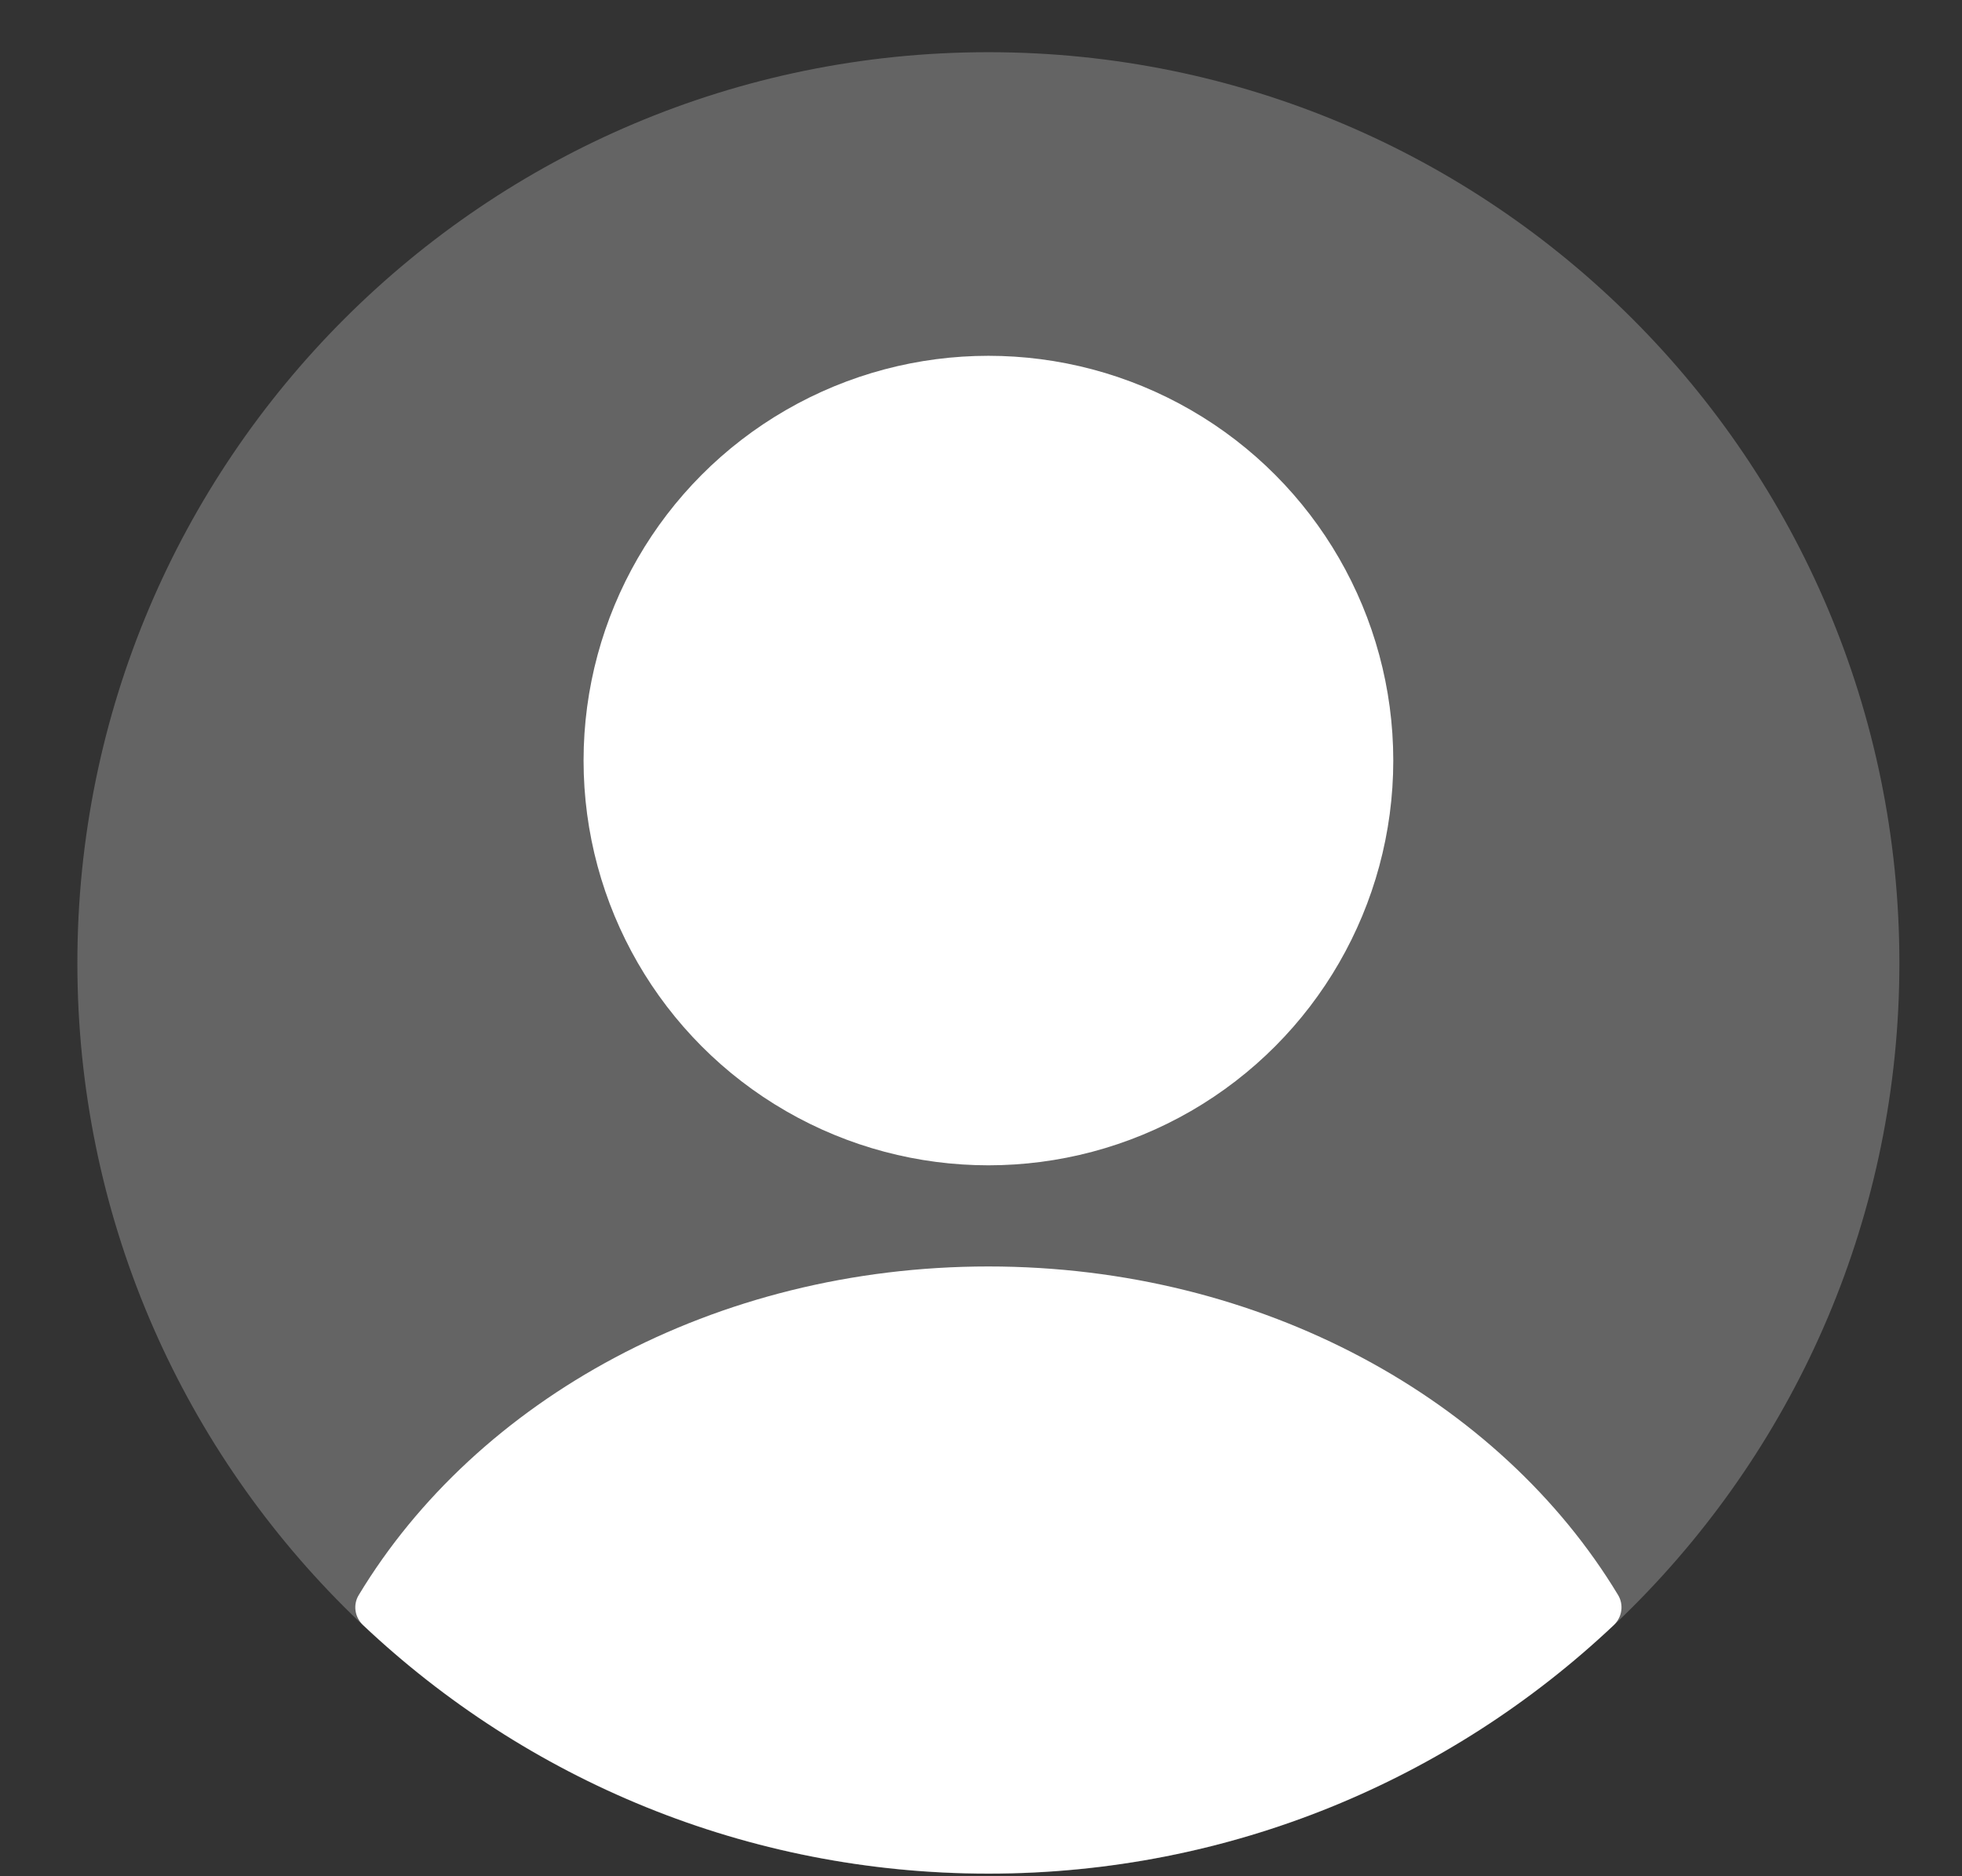
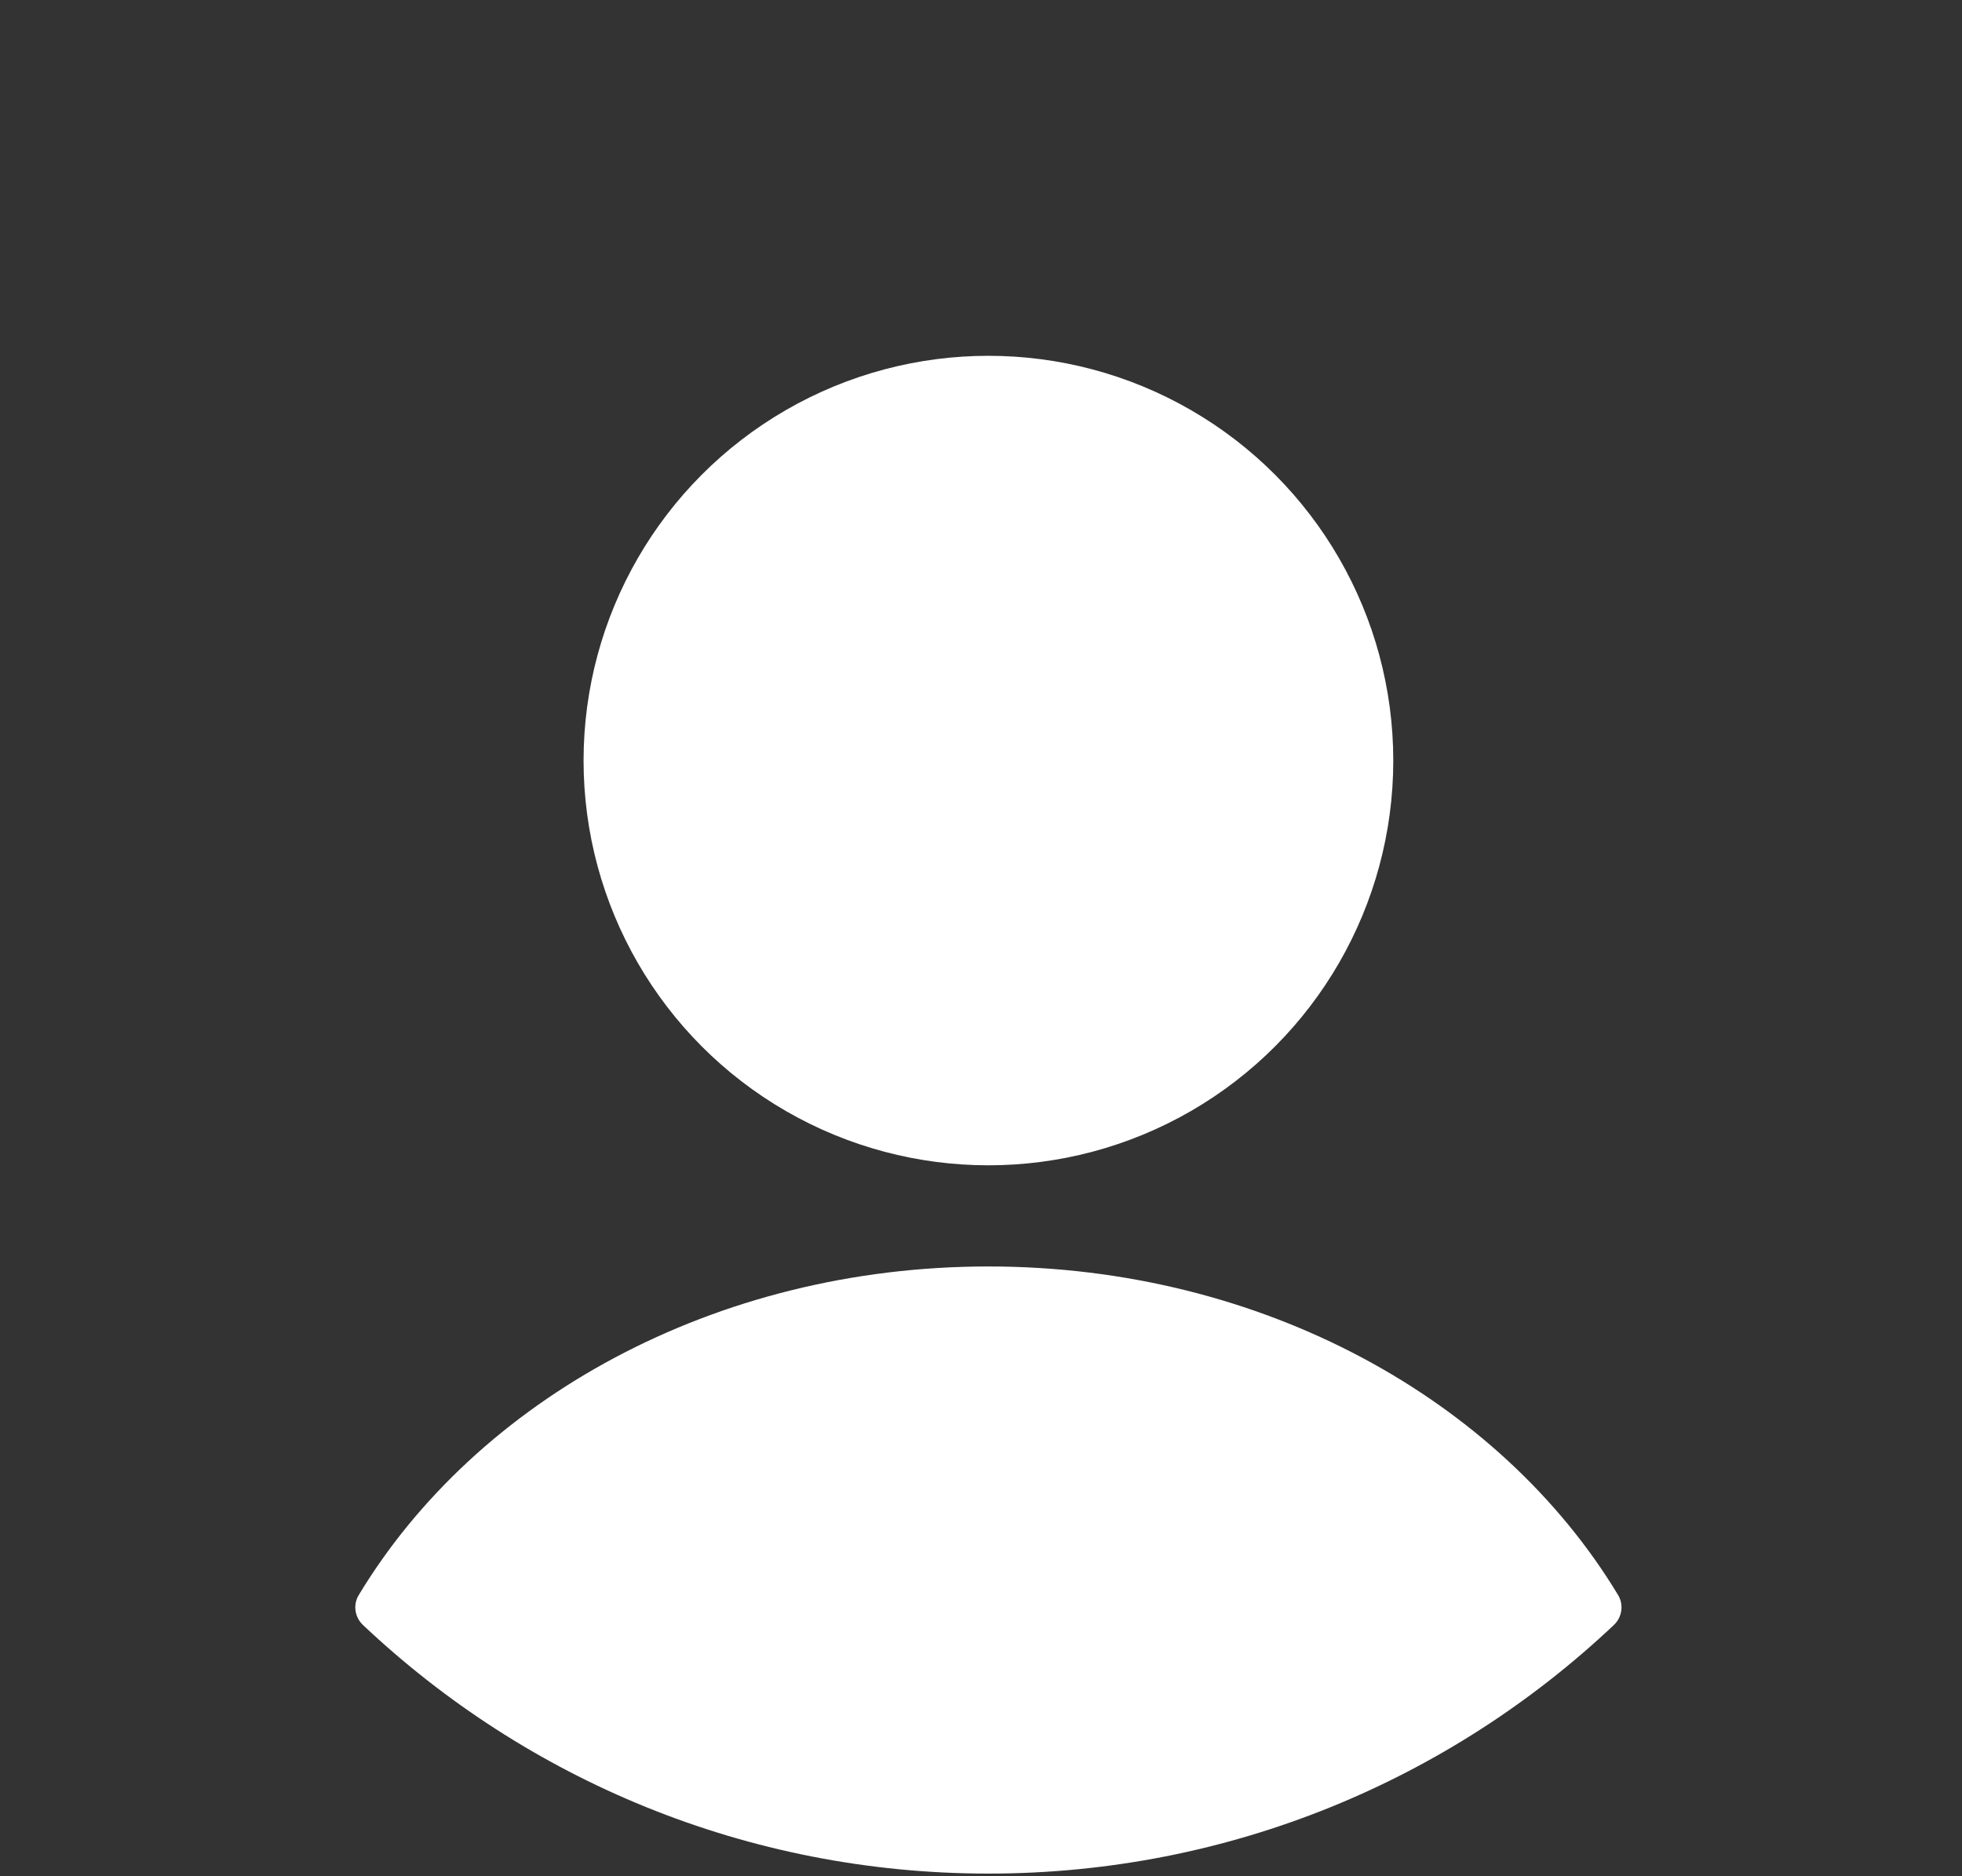
<svg xmlns="http://www.w3.org/2000/svg" width="23" height="22" viewBox="0 0 23 22" fill="none">
  <rect x="0" y="0" width="23" height="22" fill="#333333" stroke="none" />
-   <path d="M0.907 11.292C0.907 5.394 5.689 0.612 11.587 0.612C17.485 0.612 22.266 5.394 22.266 11.292C22.266 17.19 17.485 21.971 11.587 21.971C5.689 21.971 0.907 17.19 0.907 11.292Z" fill="#646464" />
  <circle cx="11.587" cy="8.918" r="4.746" fill="white" />
  <path fill-rule="evenodd" clip-rule="evenodd" d="M18.968 18.702C19.037 18.816 19.016 18.962 18.919 19.054C17.006 20.861 14.426 21.969 11.587 21.969C8.748 21.969 6.168 20.861 4.255 19.054C4.158 18.962 4.136 18.816 4.206 18.702C5.587 16.414 8.374 14.85 11.587 14.85C14.8 14.85 17.587 16.414 18.968 18.702Z" fill="white" />
</svg>